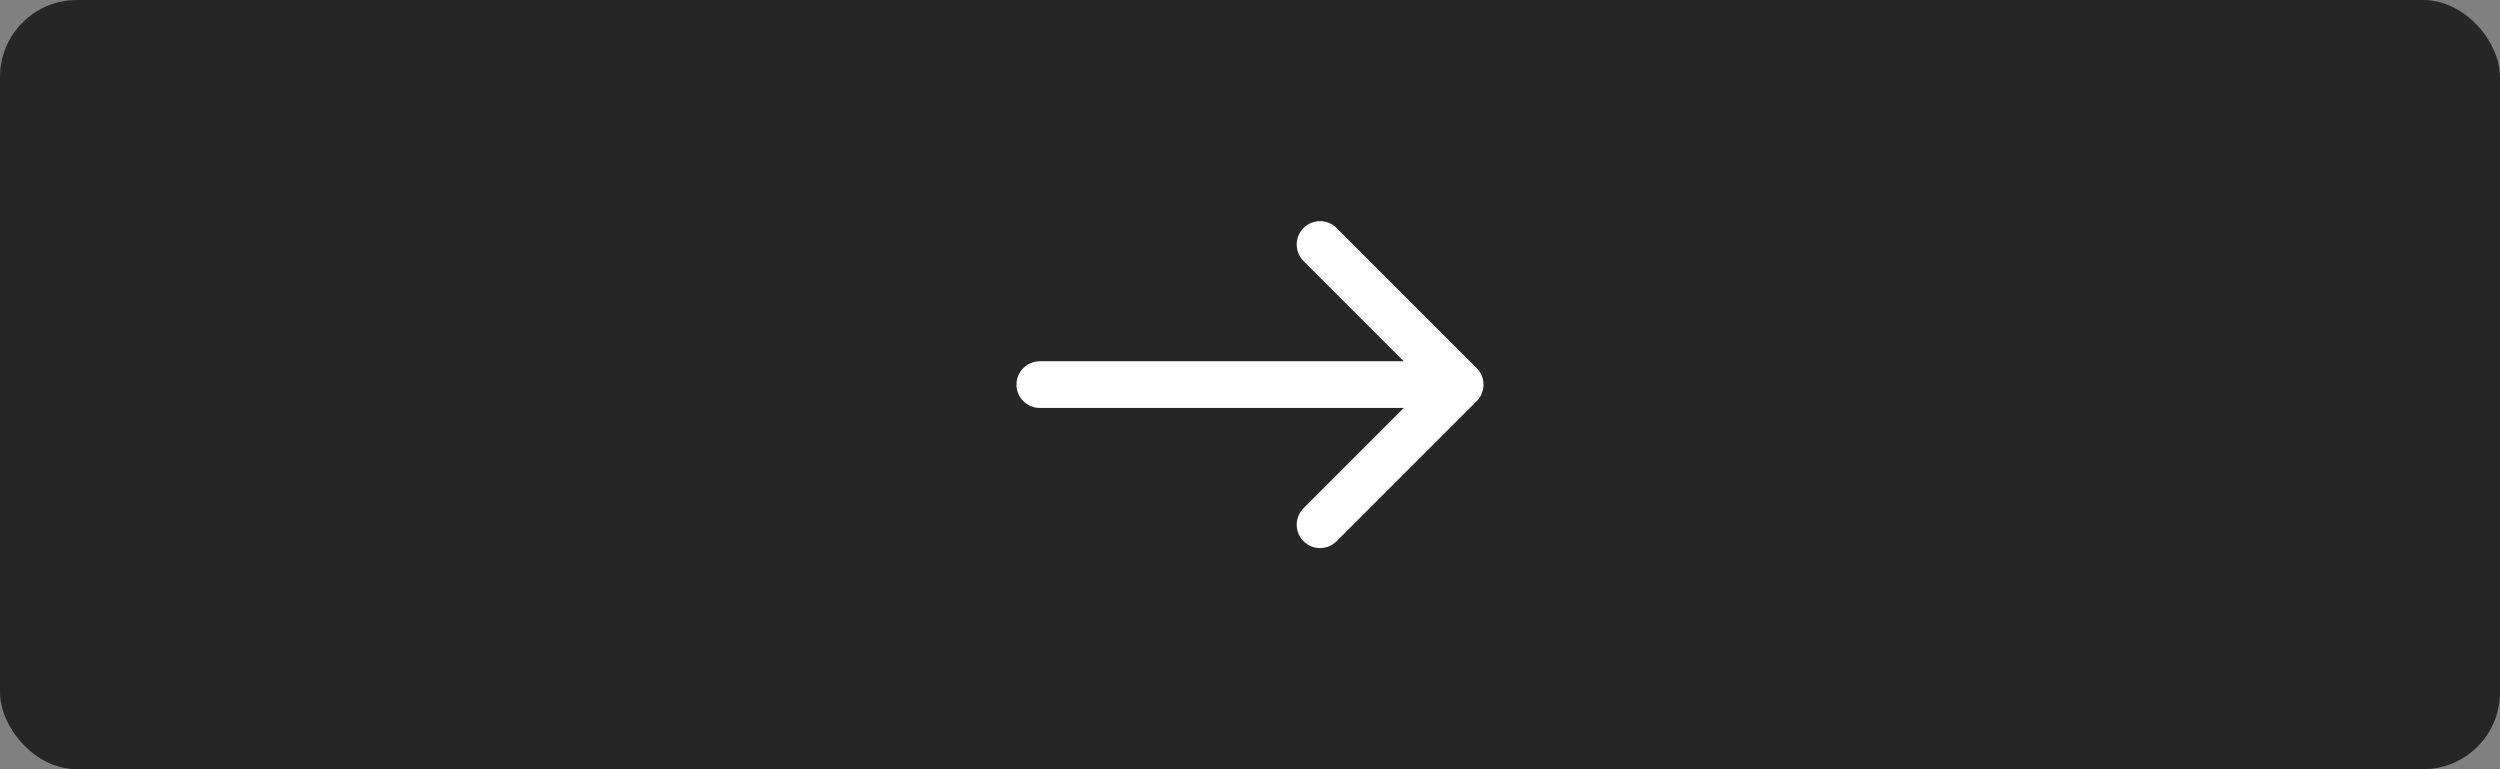
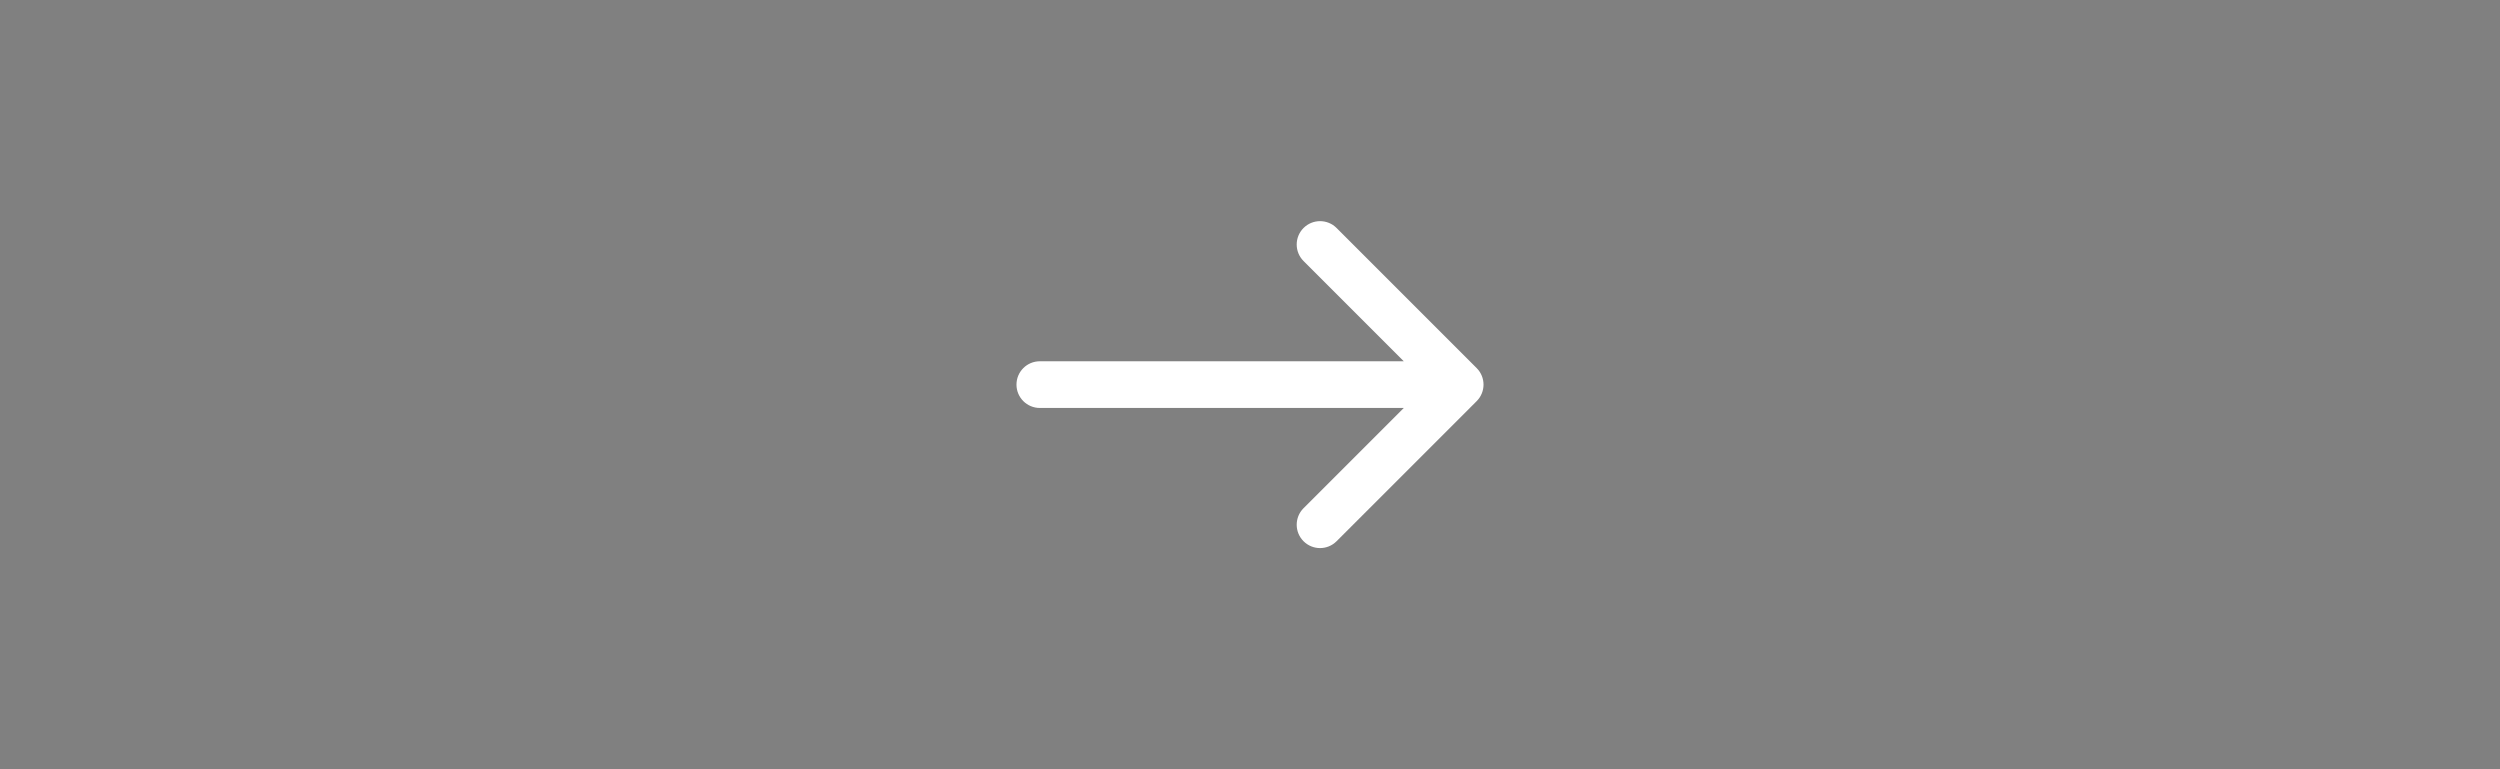
<svg xmlns="http://www.w3.org/2000/svg" width="130" height="40" viewBox="0 0 130 40" fill="none">
  <rect x="0" y="0" width="130" height="40" fill="#808080" stroke="none" />
-   <rect width="130" height="40" rx="4" fill="#262626" />
  <path d="M72.997 21.214L67.784 26.427C67.31 26.901 67.31 27.67 67.784 28.144C68.259 28.619 69.028 28.619 69.502 28.144L76.787 20.859C77.262 20.384 77.262 19.616 76.787 19.141L69.502 11.856C69.028 11.381 68.259 11.381 67.784 11.856C67.31 12.33 67.31 13.099 67.784 13.573L72.997 18.786L54.072 18.786C53.401 18.786 52.857 19.329 52.857 20C52.857 20.671 53.401 21.214 54.072 21.214L72.997 21.214Z" fill="white" />
</svg>